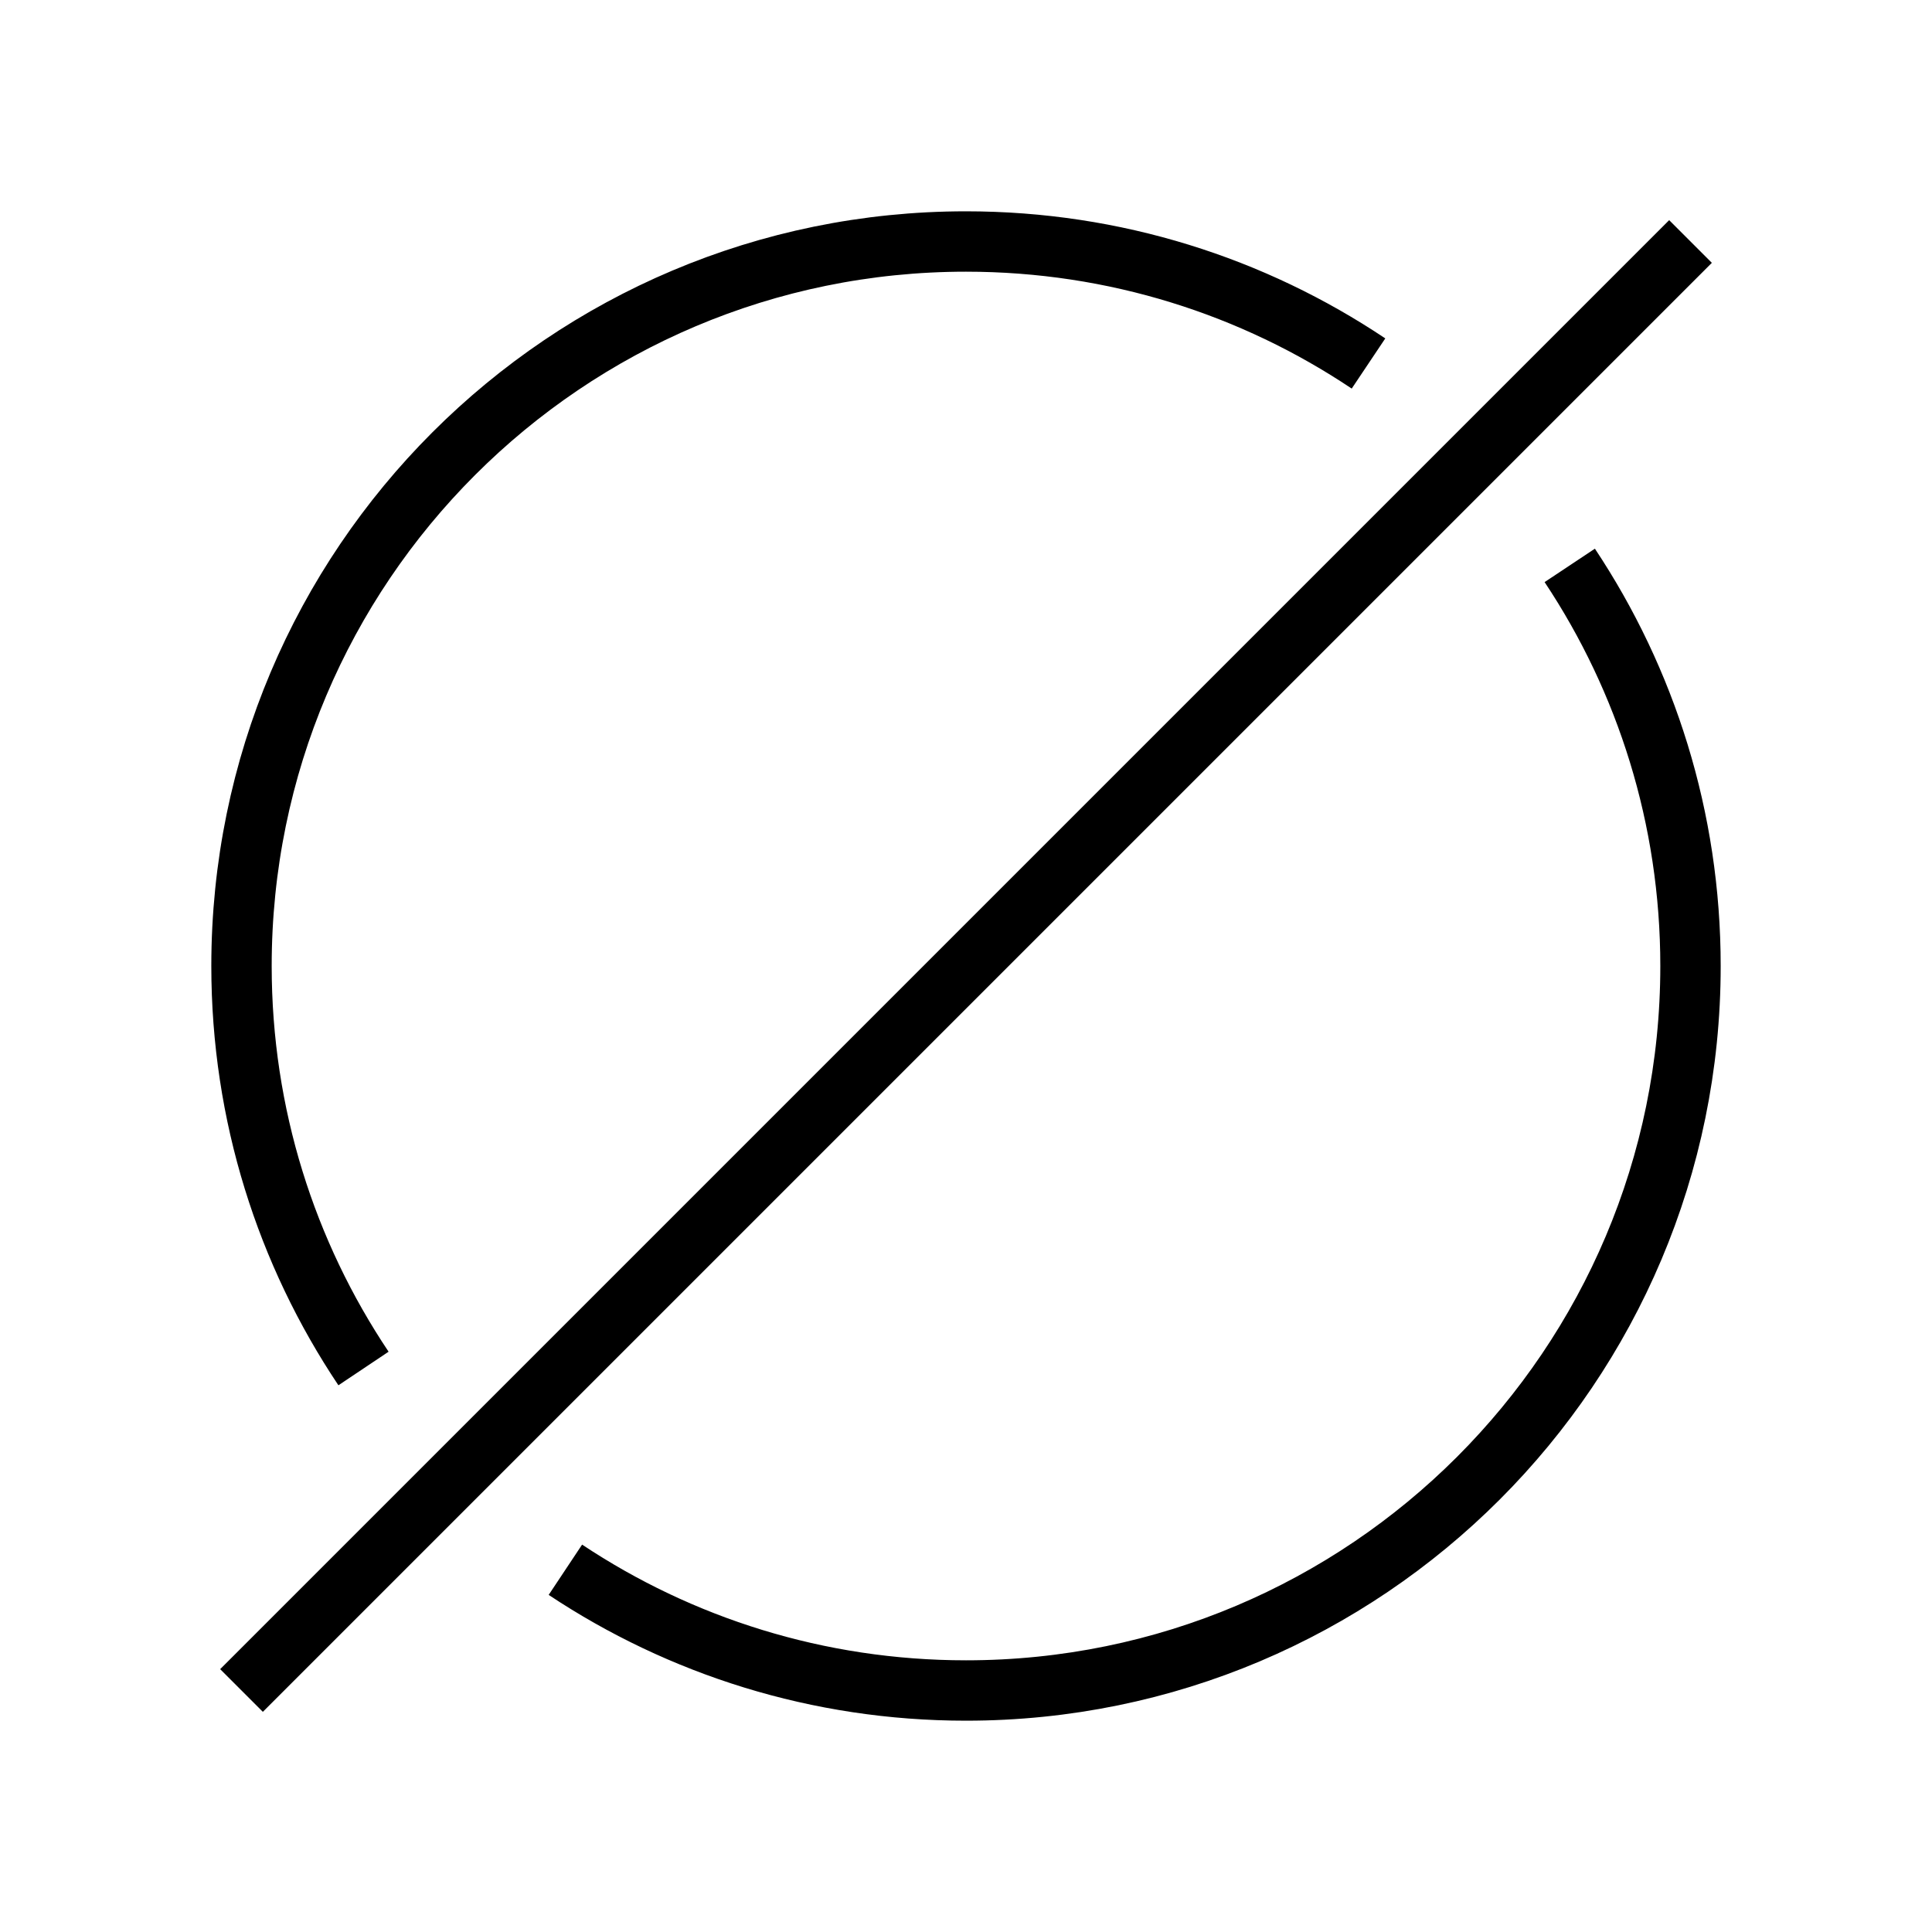
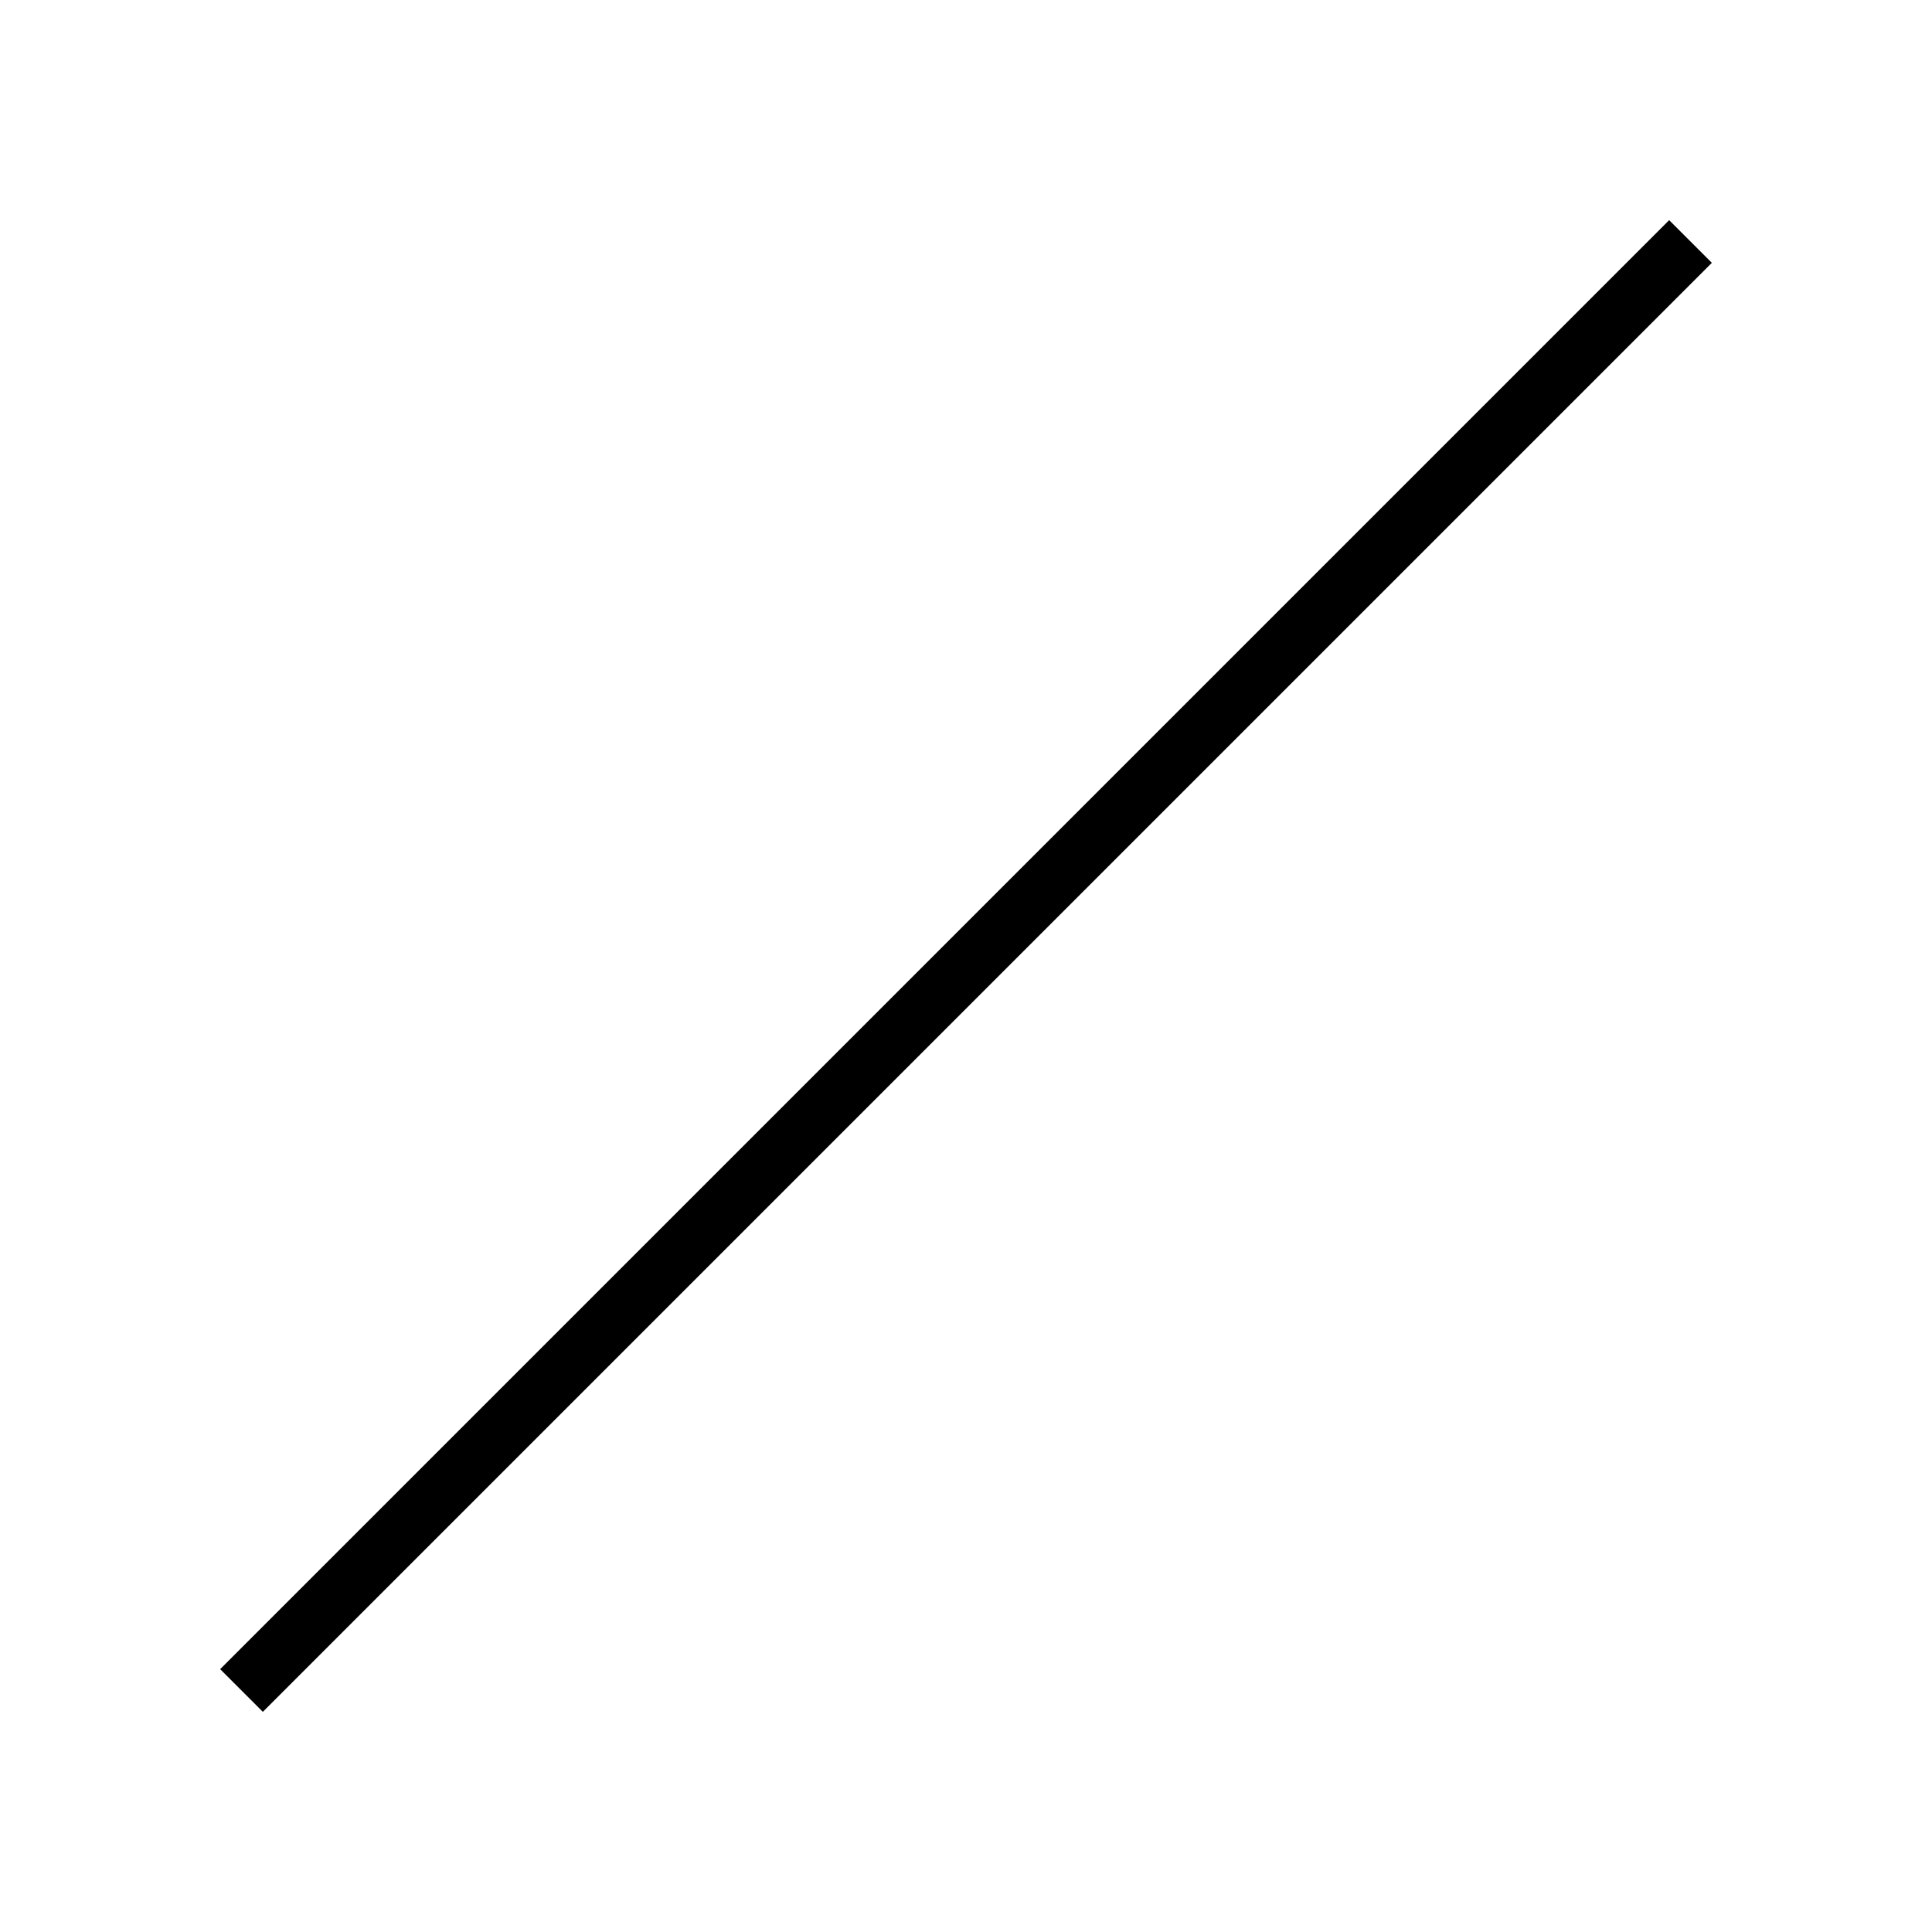
<svg xmlns="http://www.w3.org/2000/svg" width="48" height="48" viewBox="0 0 48 48" fill="none">
-   <path d="M34 9.031C31.14 7.117 27.7 6 24 6C14.059 6 6 14.059 6 24C6 27.7 7.117 31.14 9.031 34M39 14.047C40.895 16.898 42 20.32 42 24C42 33.941 33.941 42 24 42C20.32 42 16.898 40.895 14.047 39" stroke="#ADAFB1" style="stroke:#ADAFB1;stroke:color(display-p3 0.678 0.686 0.694);stroke-opacity:1;" stroke-width="1.5" />
  <path d="M6 42L42 6" stroke="#ADAFB1" style="stroke:#ADAFB1;stroke:color(display-p3 0.678 0.686 0.694);stroke-opacity:1;" stroke-width="1.5" />
</svg>